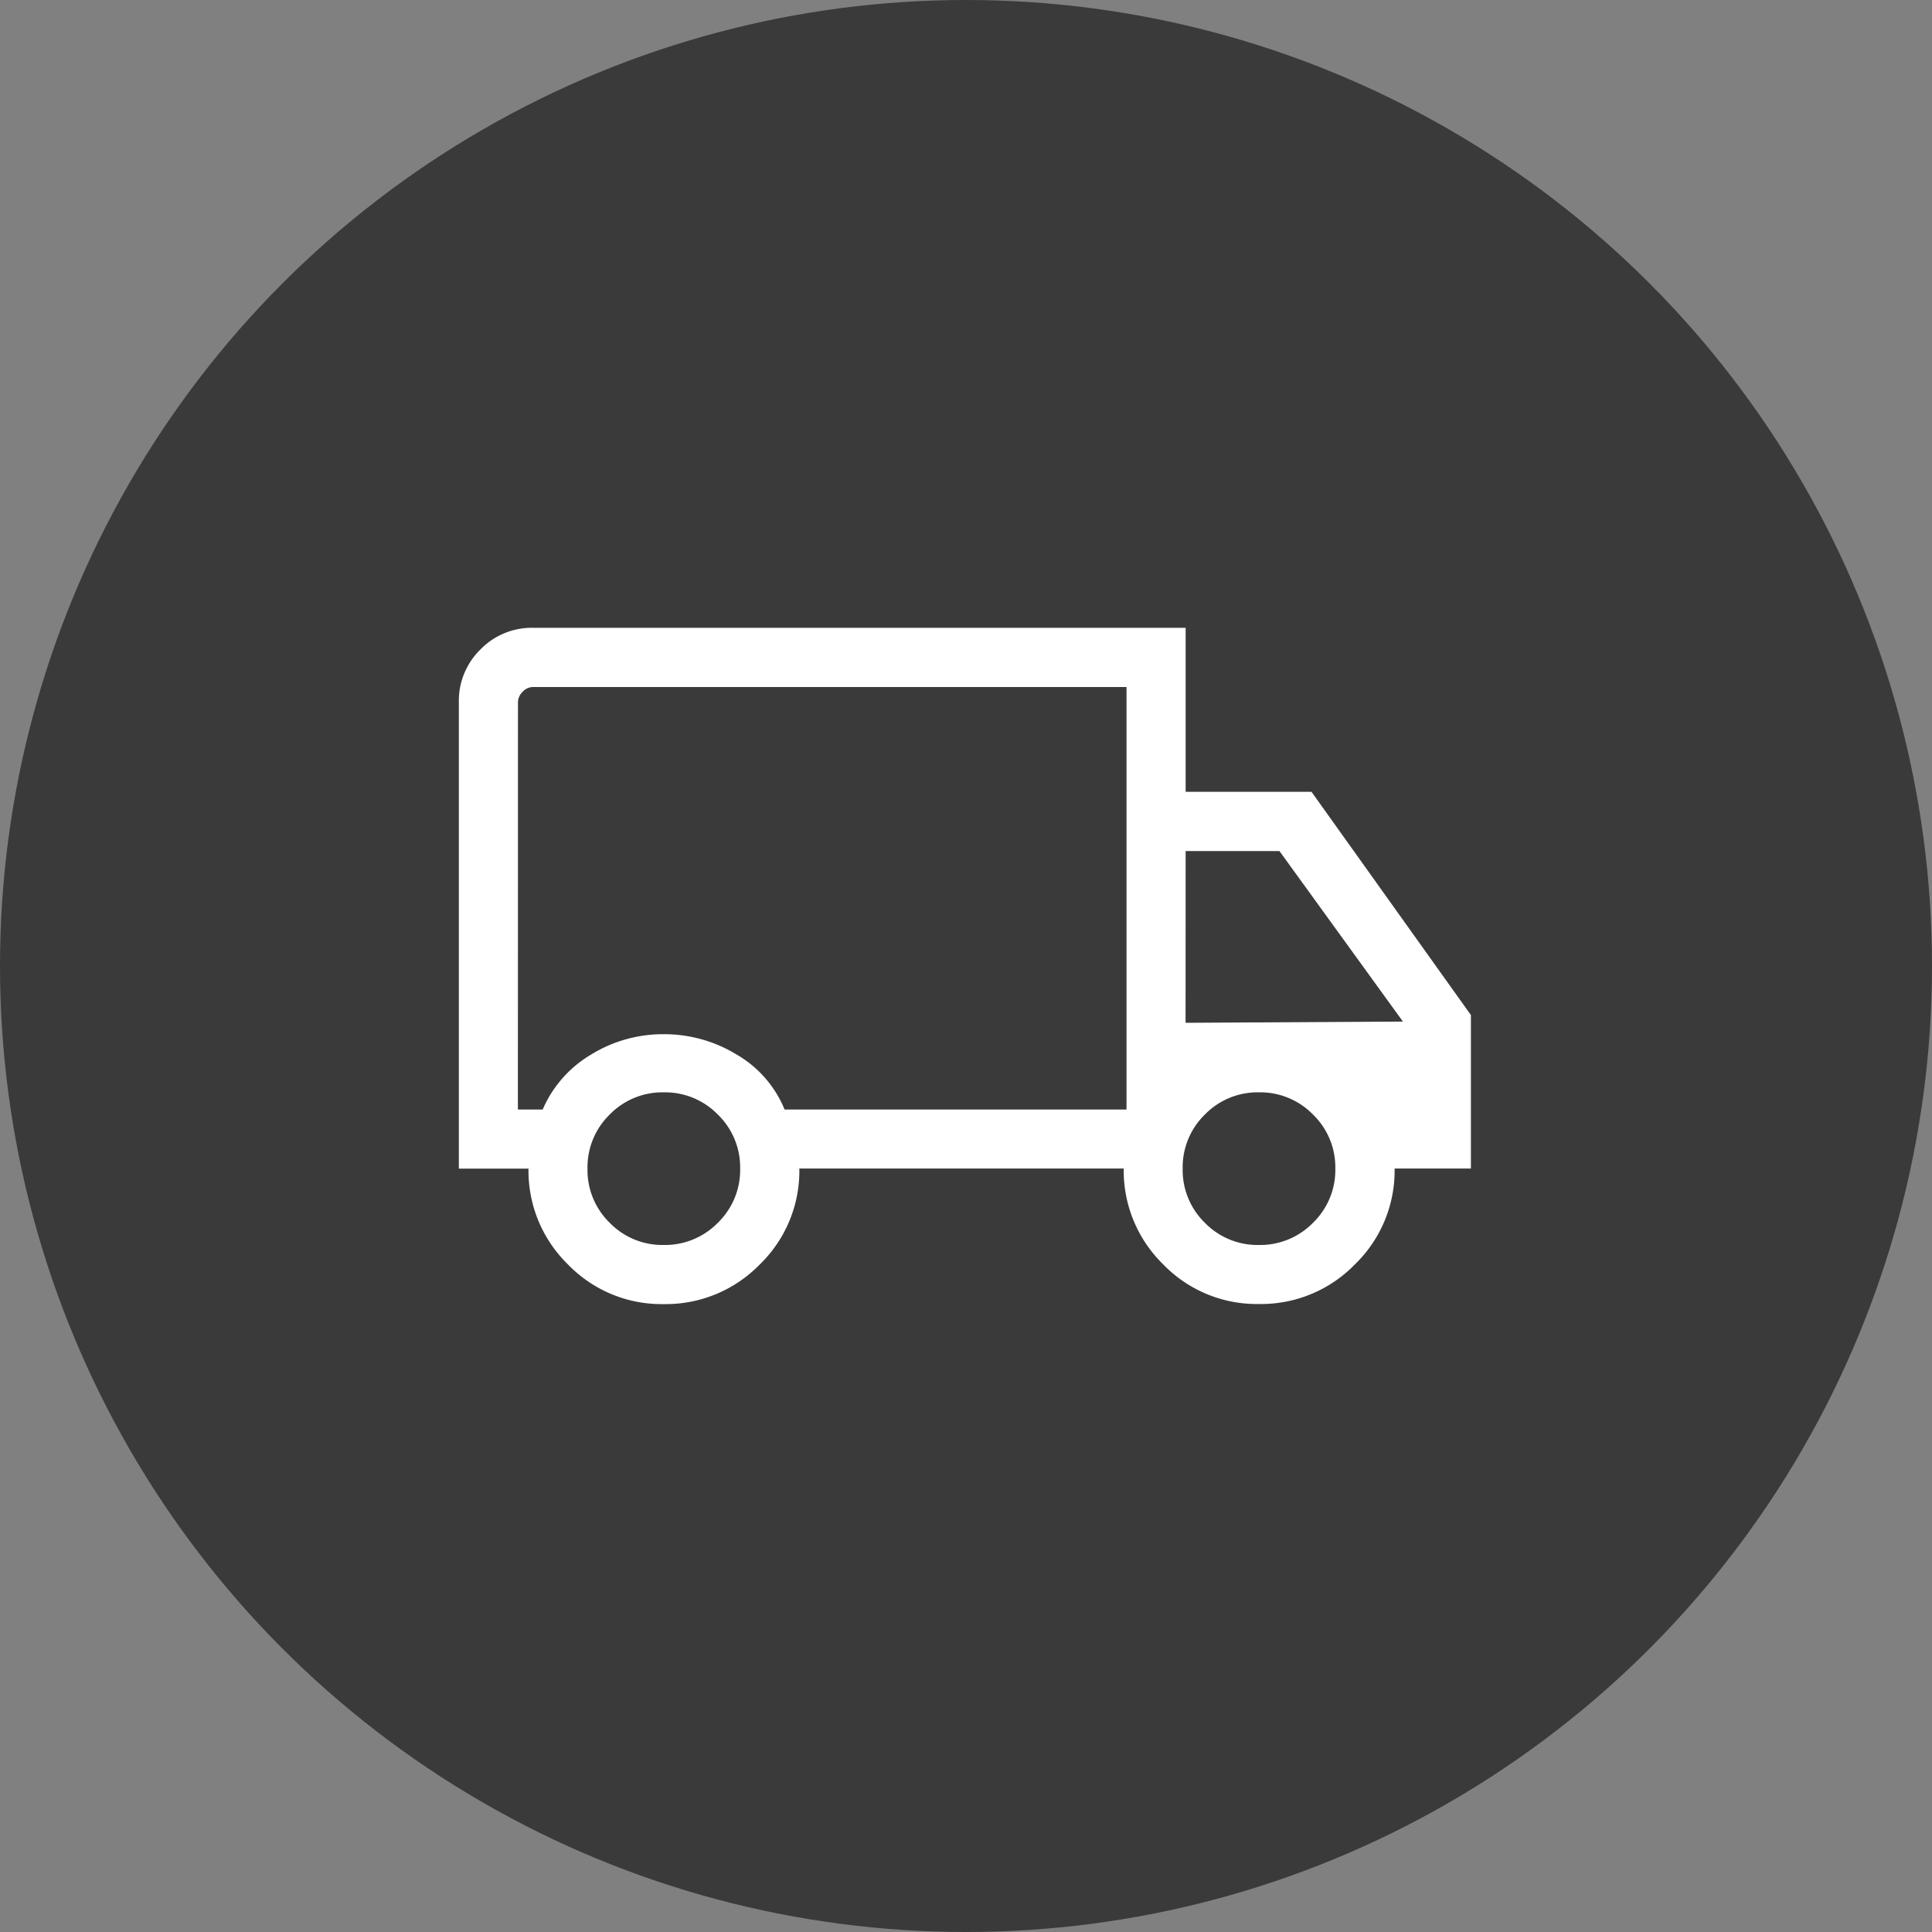
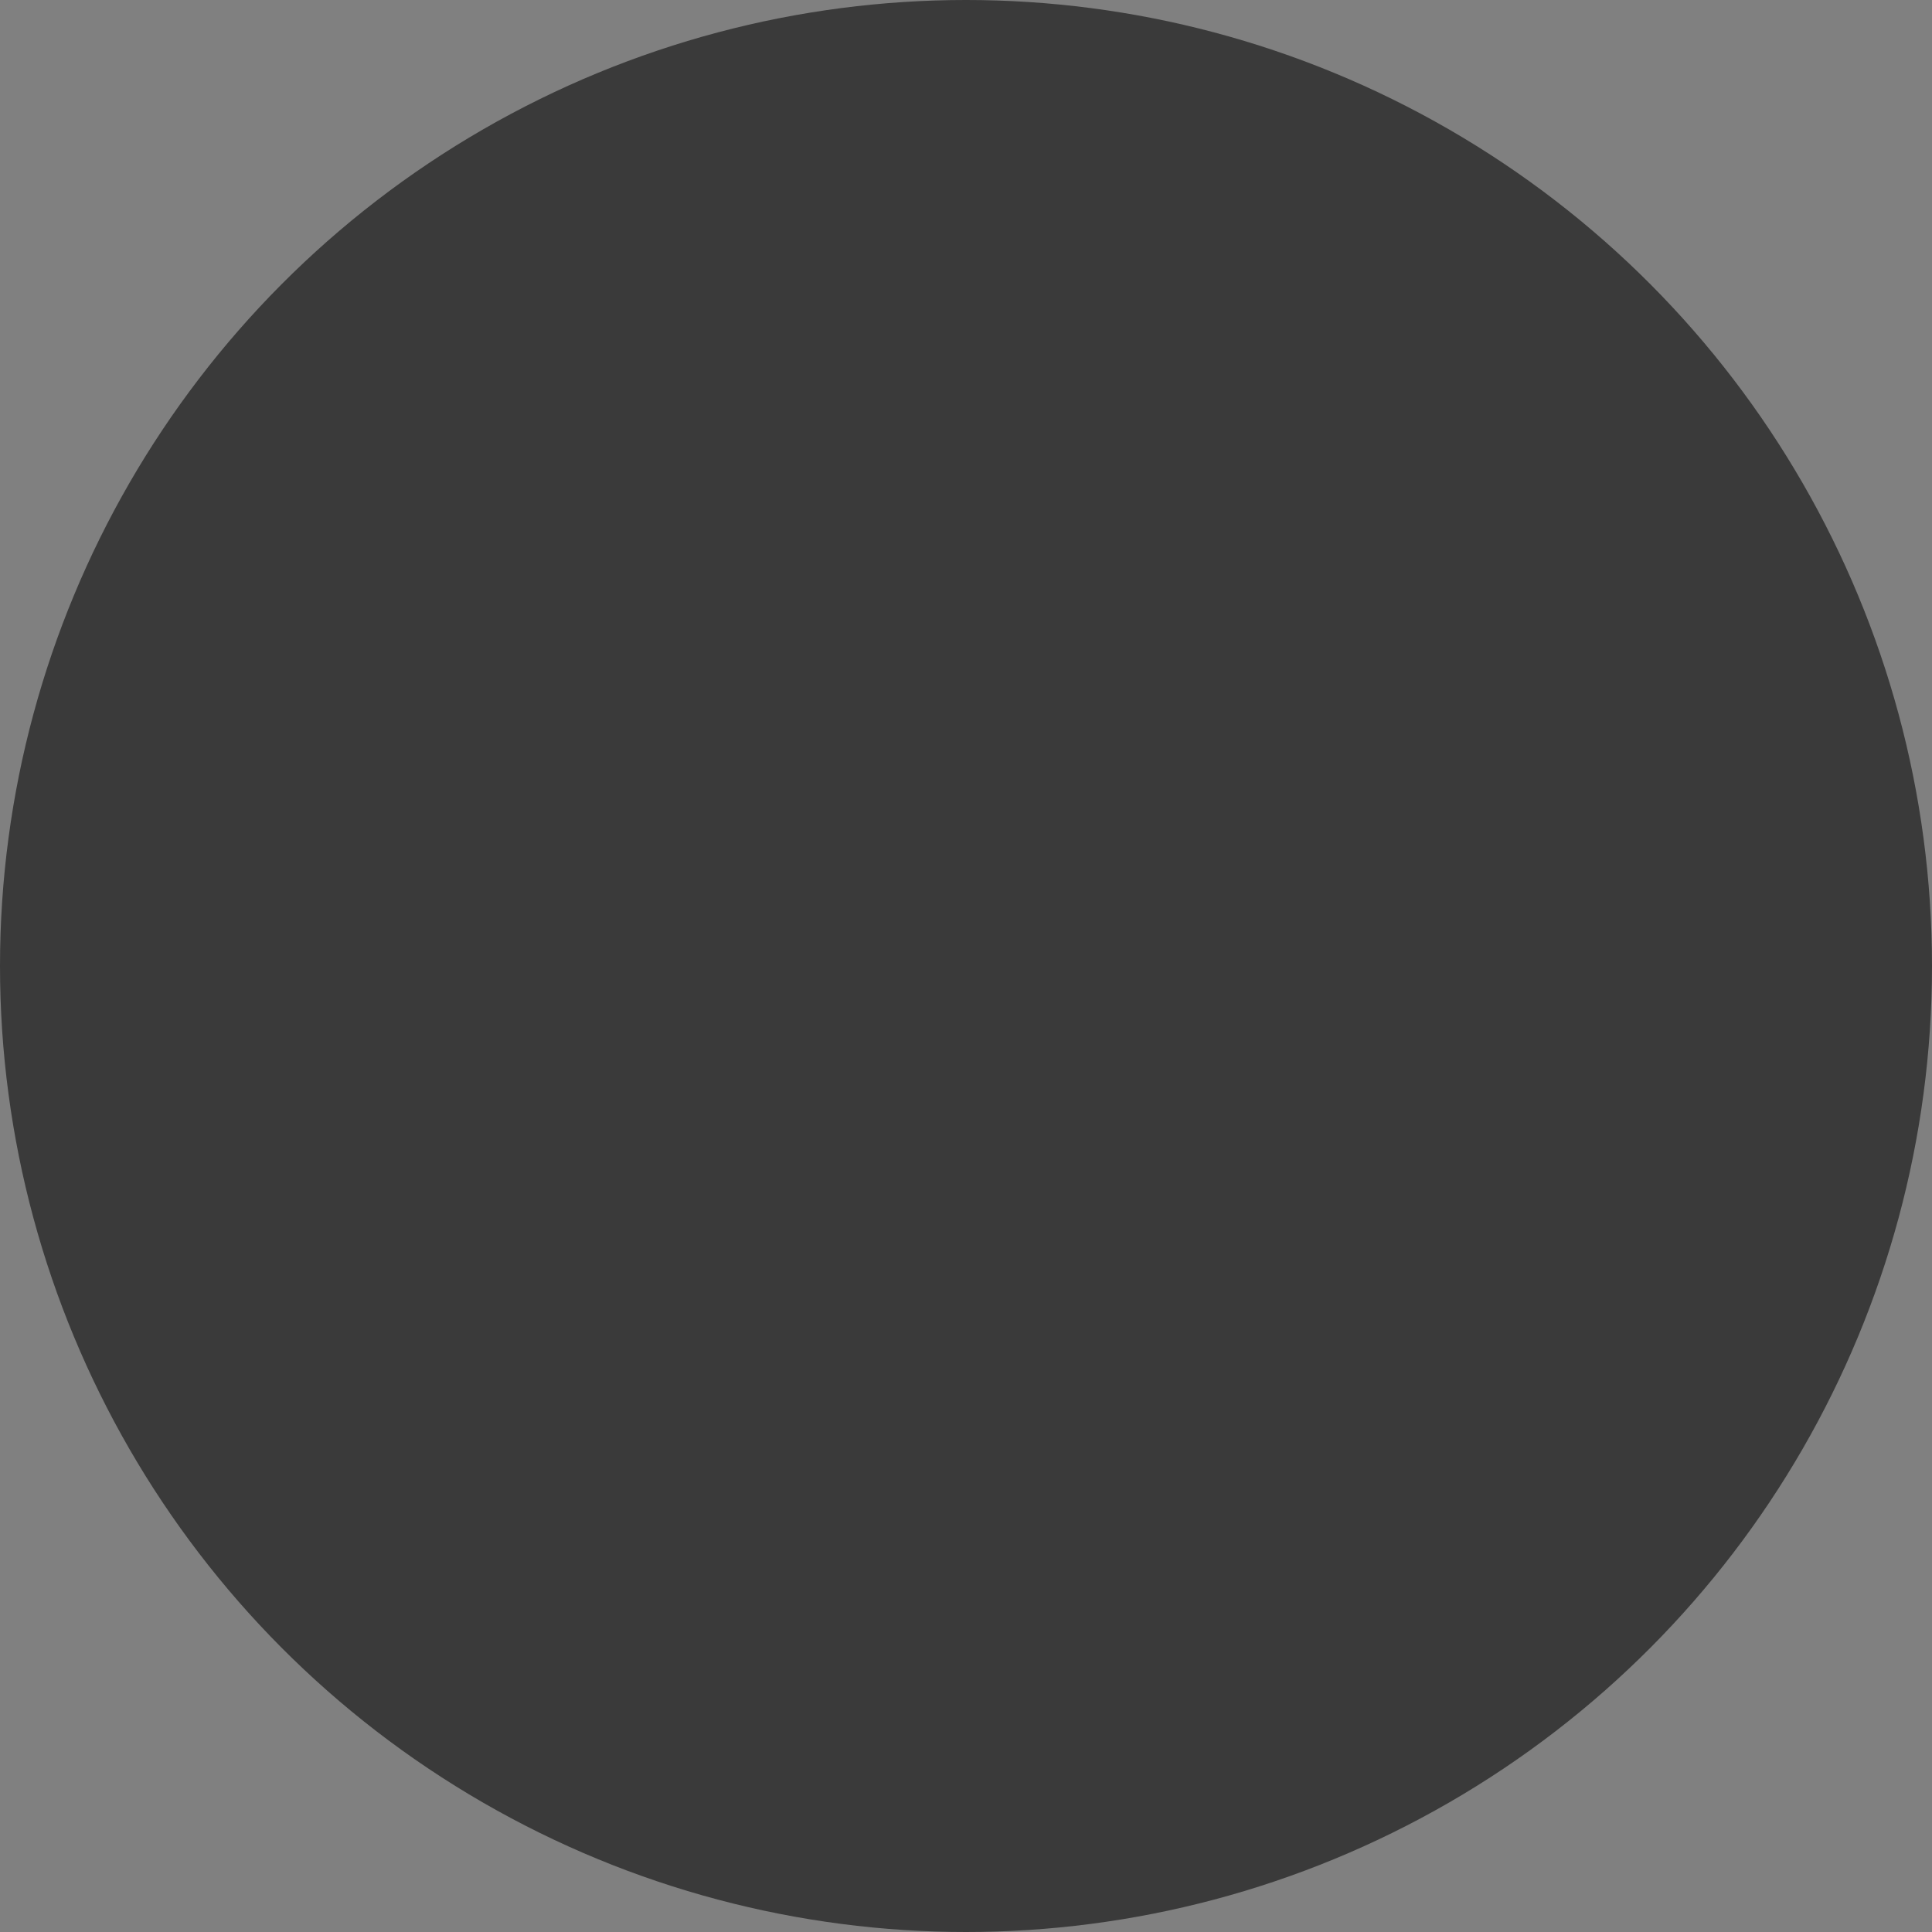
<svg xmlns="http://www.w3.org/2000/svg" viewBox="0 0 80 80" height="80" width="80">
  <rect x="0" y="0" width="80" height="80" fill="#808080" stroke="none" />
  <g transform="translate(-289 -1447)" data-name="Free US Shipping" id="Free_US_Shipping">
    <circle fill="#3a3a3a" transform="translate(289 1447)" r="40" cy="40" cx="40" data-name="Ellipse 7" id="Ellipse_7" />
-     <path fill="#fff" transform="translate(238.383 2237.729)" d="M78.1-736.729a5.385,5.385,0,0,1-3.965-1.642,5.417,5.417,0,0,1-1.634-3.967H69.617v-19.318a2.973,2.973,0,0,1,.891-2.177,2.962,2.962,0,0,1,2.185-.9H99.712v6.792h5.212l6.6,9.243v6.356h-3.159a5.4,5.4,0,0,1-1.643,3.967,5.417,5.417,0,0,1-3.975,1.642,5.385,5.385,0,0,1-3.965-1.642,5.418,5.418,0,0,1-1.634-3.967H83.716a5.393,5.393,0,0,1-1.643,3.976A5.433,5.433,0,0,1,78.1-736.729Zm0-2.448a3.061,3.061,0,0,0,2.241-.919,3.042,3.042,0,0,0,.924-2.241,3.042,3.042,0,0,0-.924-2.241,3.053,3.053,0,0,0-2.237-.92,3.049,3.049,0,0,0-2.241.92,3.049,3.049,0,0,0-.919,2.241,3.05,3.05,0,0,0,.919,2.241A3.044,3.044,0,0,0,78.1-739.177Zm-6.038-5.609h1.027a4.88,4.88,0,0,1,1.995-2.27,5.669,5.669,0,0,1,3.021-.849,5.748,5.748,0,0,1,3,.834,4.681,4.681,0,0,1,2,2.285H97.264v-17.495H72.693a.594.594,0,0,0-.437.2.606.606,0,0,0-.191.432Zm30.683,5.609a3.061,3.061,0,0,0,2.241-.919,3.042,3.042,0,0,0,.924-2.241,3.042,3.042,0,0,0-.924-2.241,3.052,3.052,0,0,0-2.237-.92,3.048,3.048,0,0,0-2.241.92,3.049,3.049,0,0,0-.919,2.241,3.05,3.05,0,0,0,.919,2.241A3.044,3.044,0,0,0,102.748-739.177Zm-3.036-9.2,9-.051-5.112-7.06H99.712ZM84.766-753.38Z" id="local_shipping_FILL0_wght300_GRAD-25_opsz20" />
  </g>
</svg>